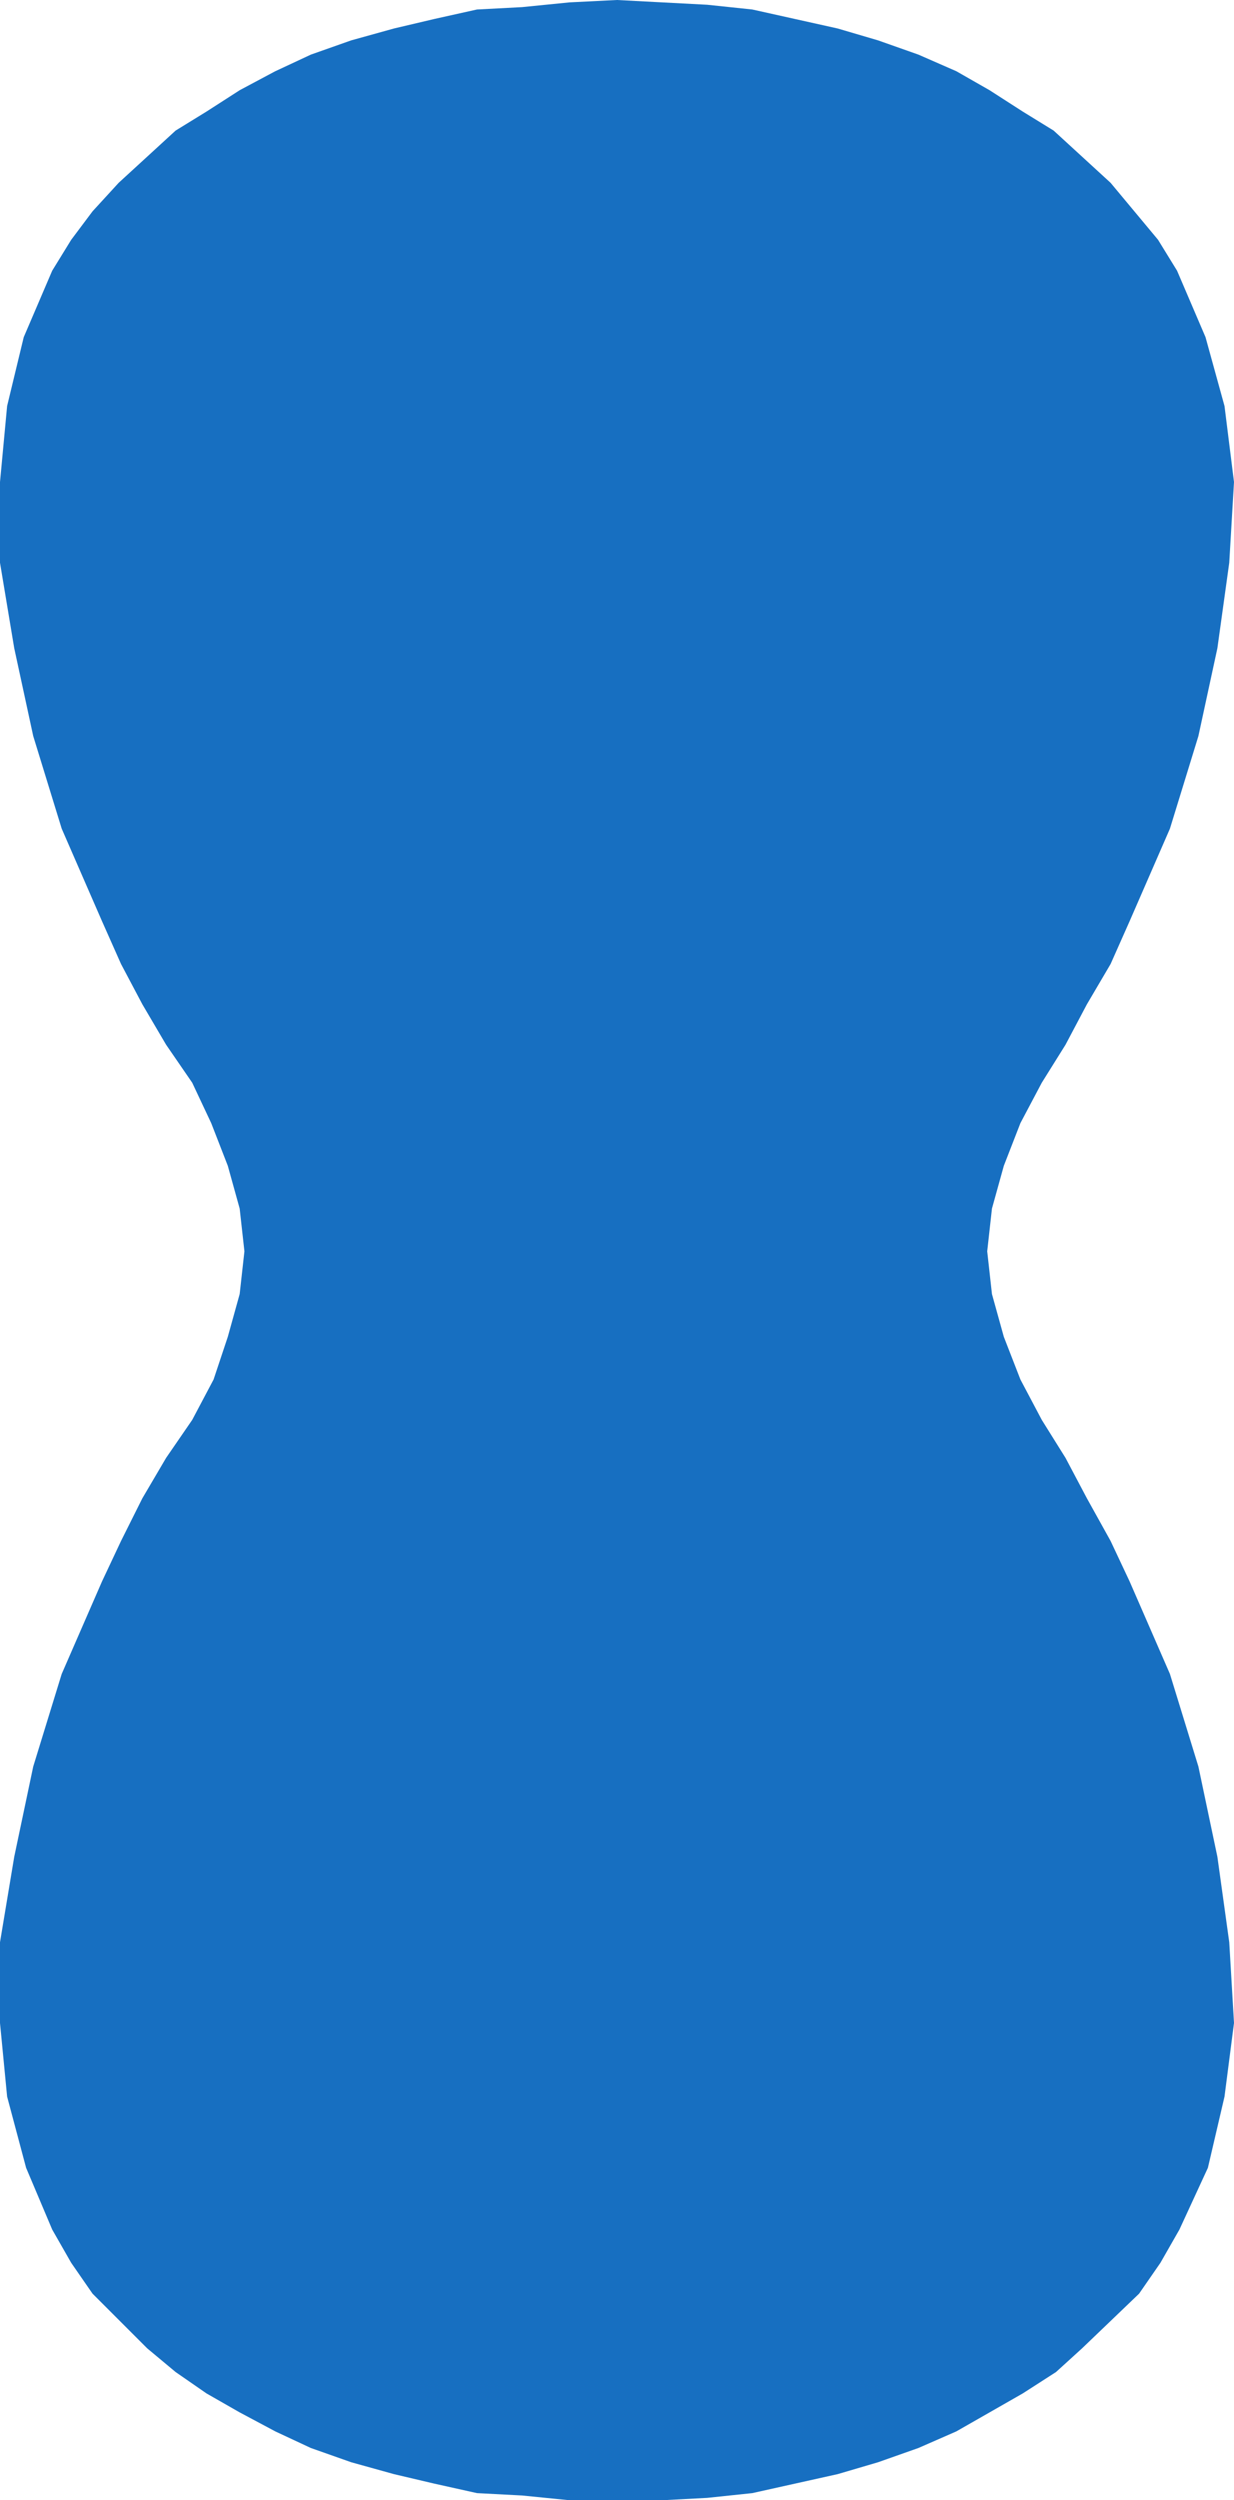
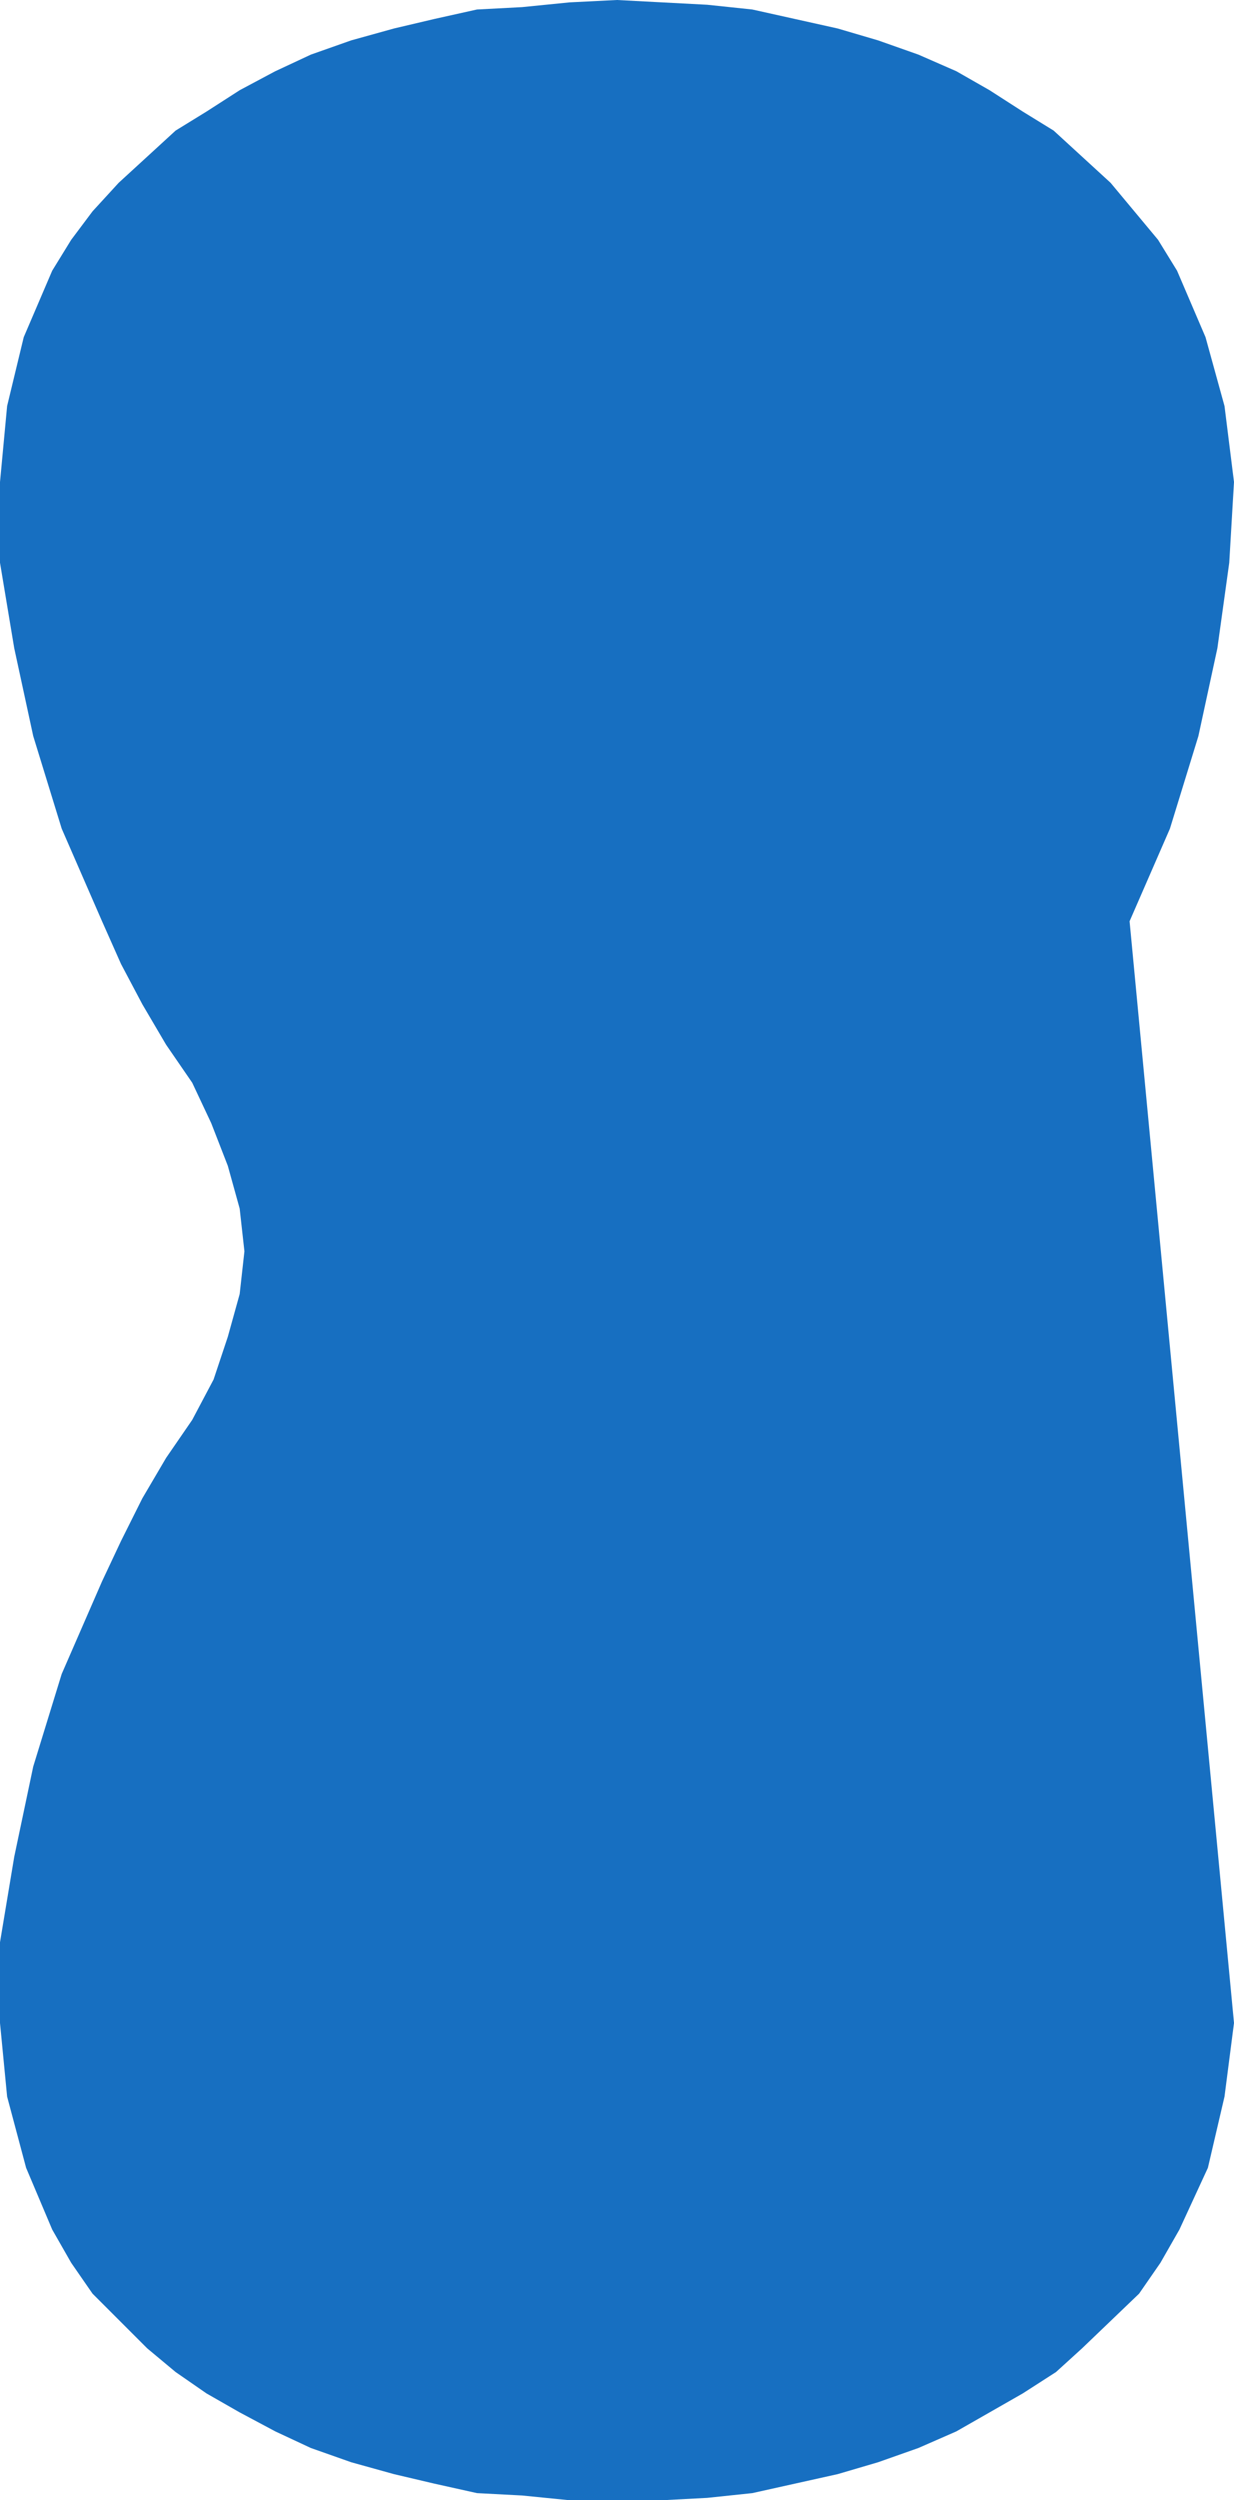
<svg xmlns="http://www.w3.org/2000/svg" width="390" height="789.75">
-   <path fill="#176fc1" fill-rule="evenodd" d="m195 0 28.5 1.5L237.75 3l27 6 12.75 3.75 12.75 4.5 12 5.25 10.5 6 10.5 6.75 9.75 6 18 16.5 15 18 6 9.75 9 21 6 21.75 3 24-1.5 25.5-3.75 27-6 27.75-9 29.25L357 291l-6 13.5-7.5 12.75-6.75 12.75-7.5 12-6.75 12.75-5.25 13.5-3.75 13.5-1.5 13.5 1.5 13.5 3.75 13.5 5.25 13.5 6.75 12.75 7.5 12 6.75 12.75 7.5 13.5 6 12.75 12.75 29.25 9 29.25 6 28.5 3.75 27L390 639l-3 23.25-5.25 22.5-9 19.5-6 10.5-6.75 9.75-18 17.25-8.25 7.5-10.5 6.75-21 12-12 5.25-12.75 4.5-12.75 3.75-27 6-14.25 1.5-14.25.75H180l-15-1.5-14.25-.75-13.5-3-12.75-3-13.5-3.75-12.75-4.5L87 768l-11.25-6-10.5-6-9.75-6.75-9-7.5-17.25-17.25-6.75-9.75-6-10.5-8.25-19.5-6-22.5L0 639v-25.5l4.5-27 6-28.5 9-29.25 12.75-29.25 6-12.75 6.75-13.5 7.5-12.75 8.25-12 6.75-12.75 4.5-13.5 3.75-13.5 1.5-13.5-1.5-13.5-3.75-13.5-5.25-13.5-6-12.75-8.25-12-7.5-12.75-6.75-12.75-6-13.5-12.75-29.25-9-29.25-6-27.75-4.5-27v-25.5l2.25-24L7.5 106.5l9-21 6-9.75 6.75-9 8.25-9 18-16.5 9.75-6 10.5-6.75 11.25-6 11.25-5.25 12.75-4.5L124.5 9l12.75-3 13.5-3L165 2.25l15-1.5L195 0" />
+   <path fill="#176fc1" fill-rule="evenodd" d="m195 0 28.5 1.5L237.75 3l27 6 12.75 3.75 12.75 4.5 12 5.25 10.5 6 10.5 6.75 9.75 6 18 16.5 15 18 6 9.75 9 21 6 21.75 3 24-1.5 25.5-3.75 27-6 27.75-9 29.25L357 291L390 639l-3 23.25-5.25 22.5-9 19.5-6 10.5-6.75 9.75-18 17.25-8.25 7.5-10.5 6.75-21 12-12 5.25-12.75 4.5-12.75 3.75-27 6-14.25 1.5-14.25.75H180l-15-1.5-14.25-.75-13.5-3-12.75-3-13.5-3.75-12.75-4.5L87 768l-11.25-6-10.5-6-9.75-6.75-9-7.5-17.25-17.25-6.75-9.75-6-10.5-8.25-19.5-6-22.5L0 639v-25.5l4.5-27 6-28.5 9-29.25 12.75-29.25 6-12.75 6.75-13.5 7.5-12.75 8.25-12 6.75-12.75 4.5-13.5 3.75-13.5 1.5-13.5-1.5-13.5-3.75-13.5-5.25-13.5-6-12.75-8.25-12-7.5-12.75-6.75-12.75-6-13.5-12.75-29.25-9-29.25-6-27.75-4.5-27v-25.5l2.25-24L7.5 106.5l9-21 6-9.75 6.75-9 8.25-9 18-16.5 9.75-6 10.5-6.75 11.25-6 11.25-5.25 12.75-4.5L124.5 9l12.75-3 13.5-3L165 2.25l15-1.5L195 0" />
</svg>